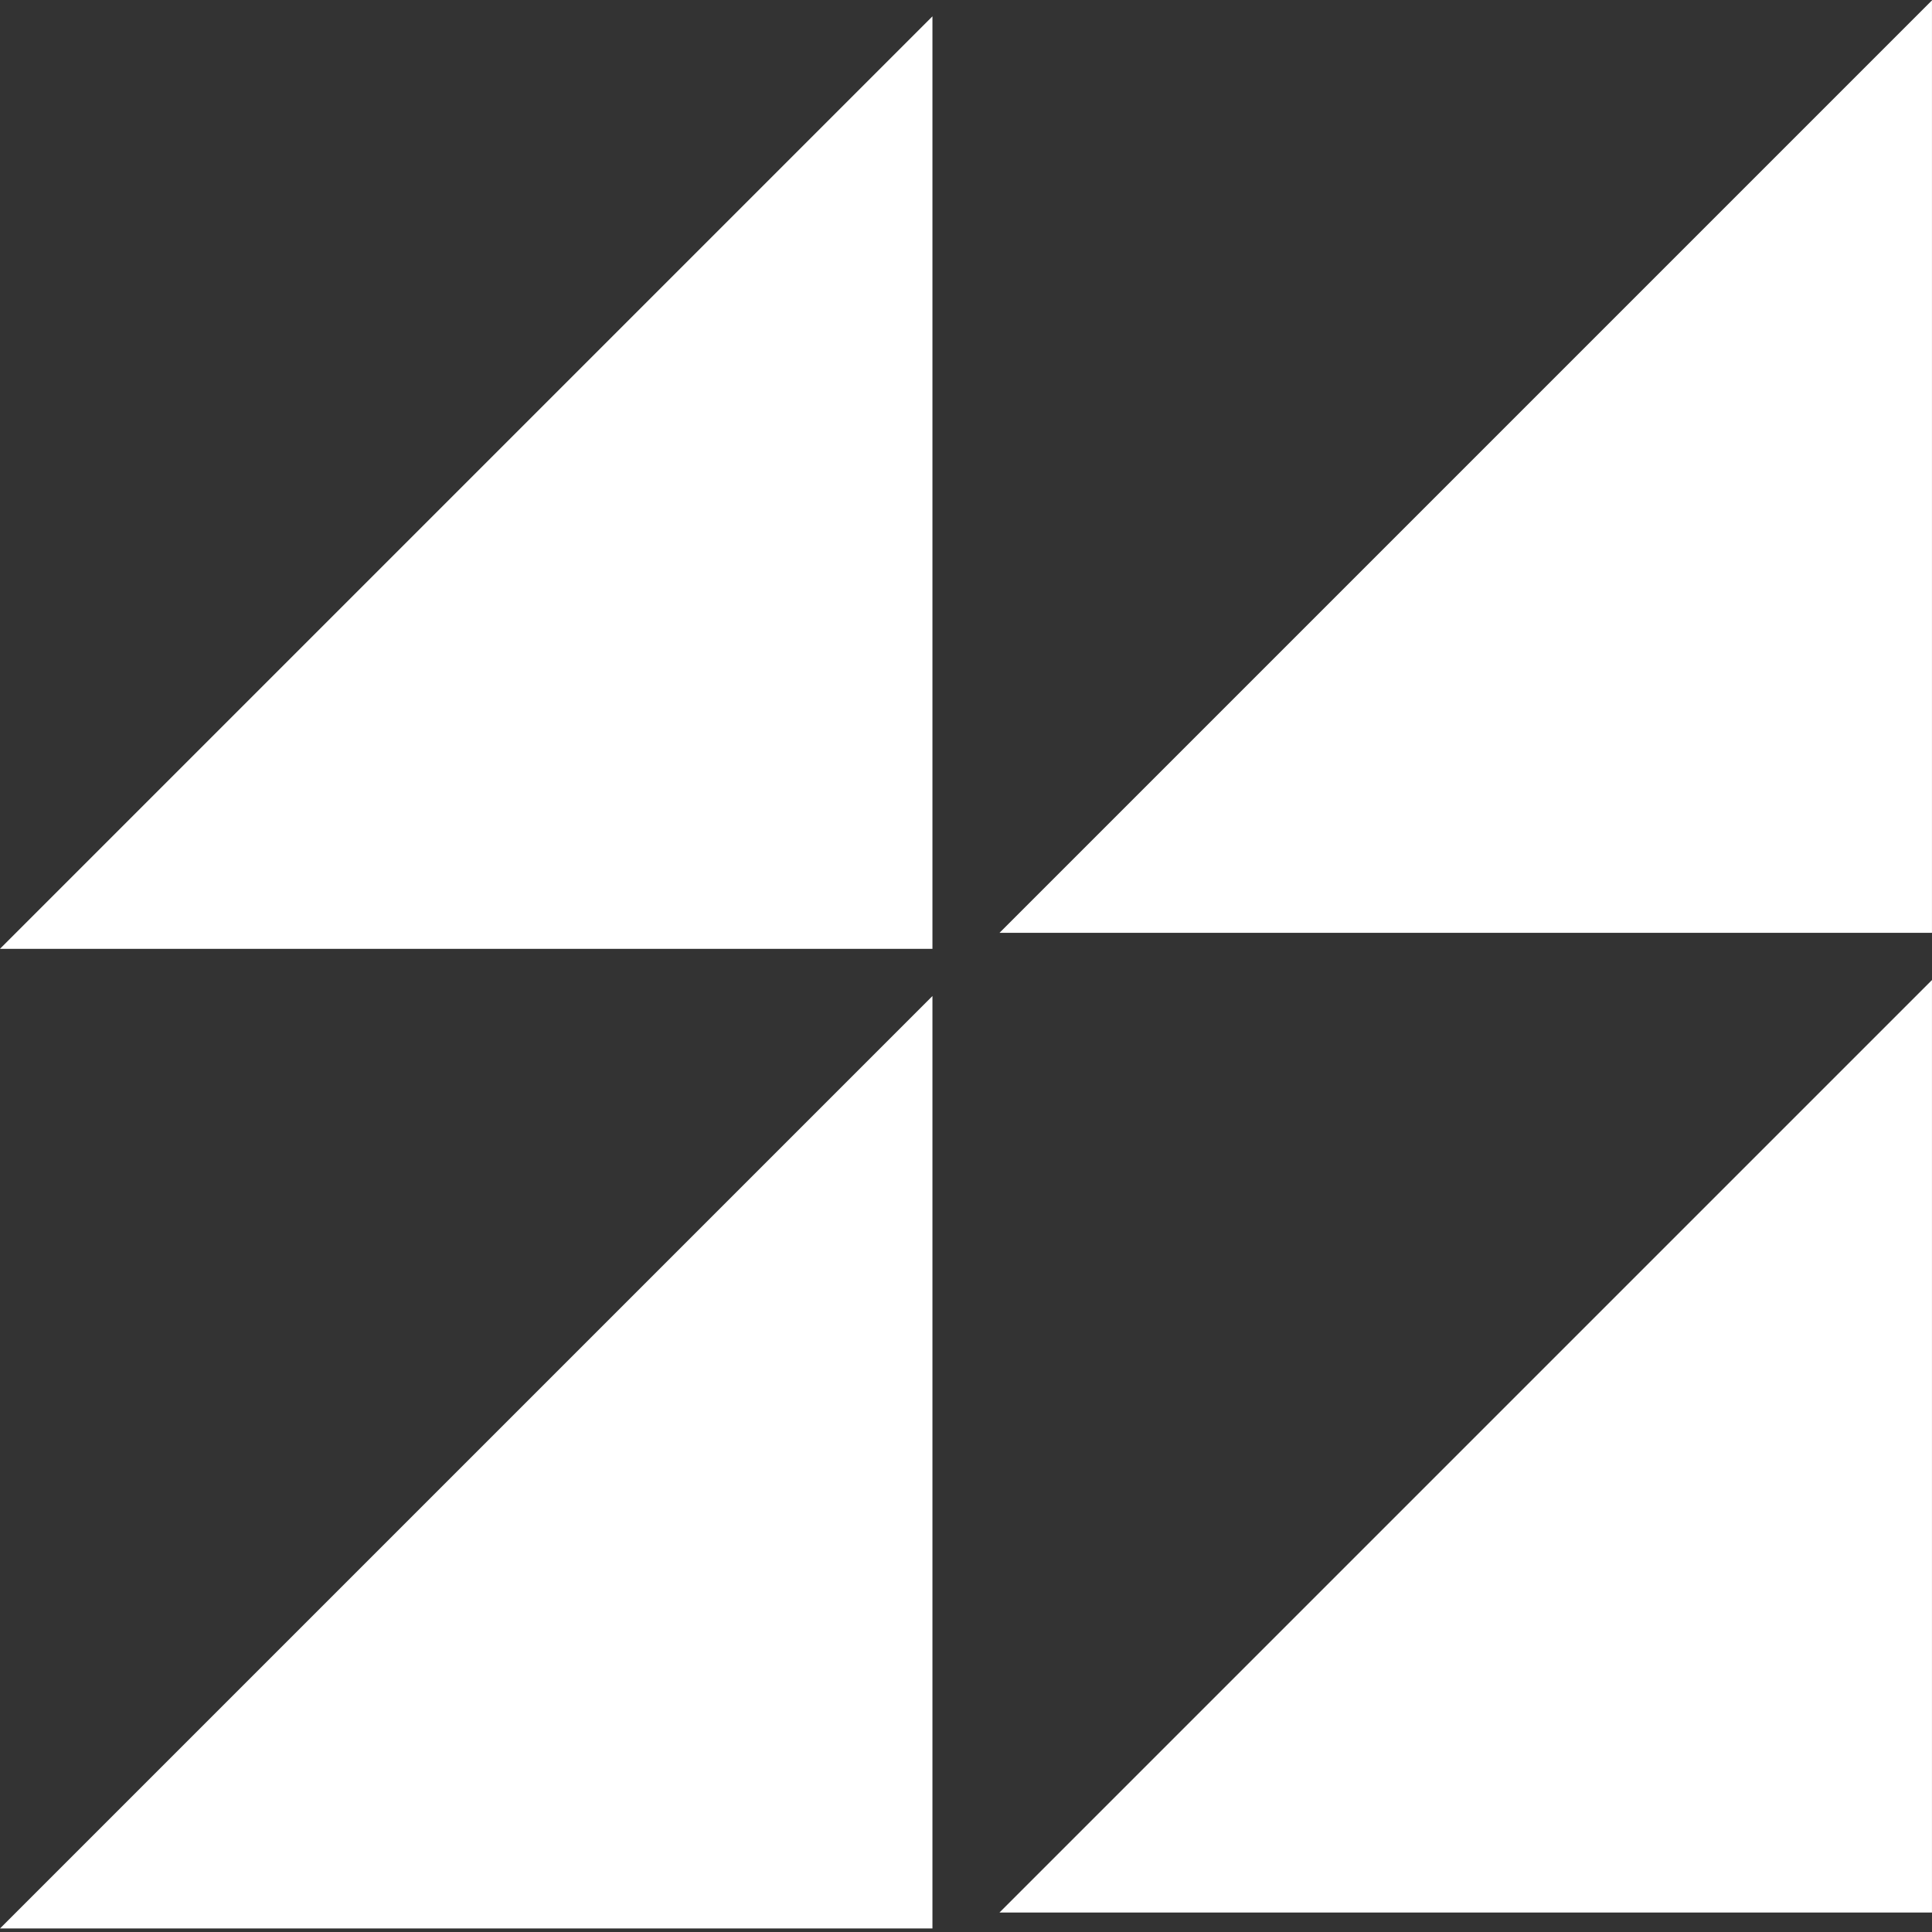
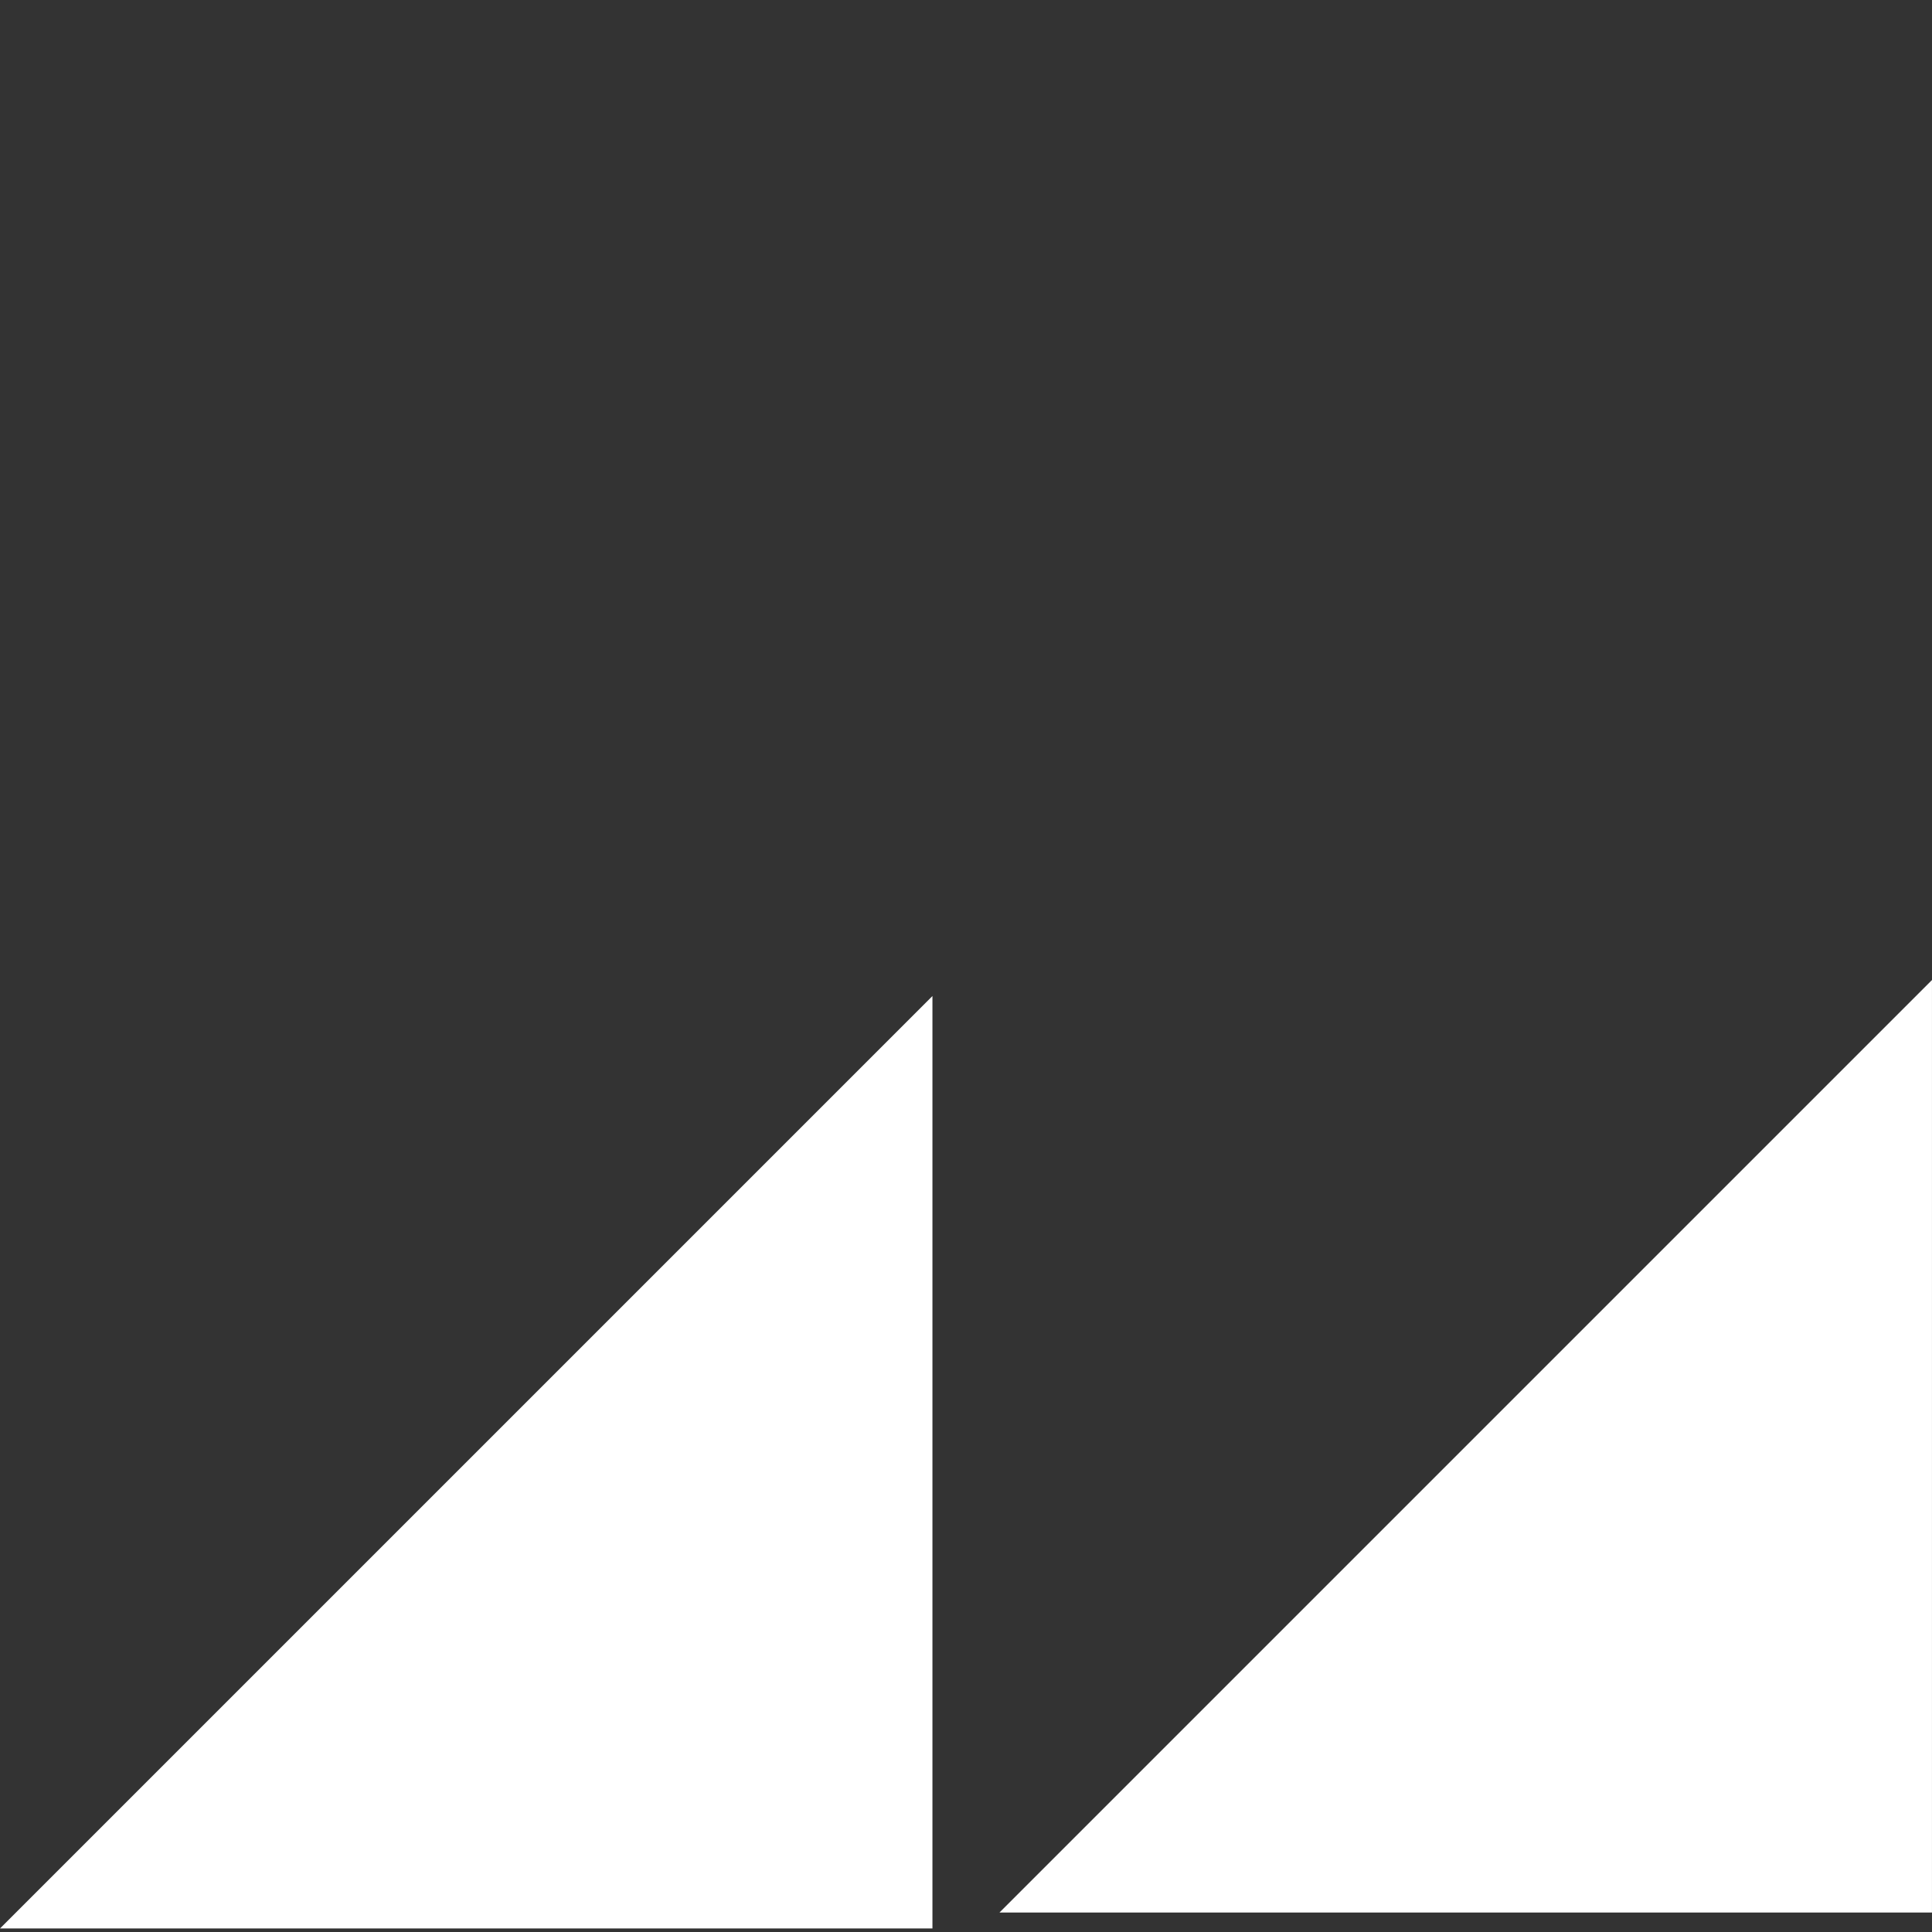
<svg xmlns="http://www.w3.org/2000/svg" width="1080" zoomAndPan="magnify" viewBox="0 0 810 810" height="1080" preserveAspectRatio="xMidYMid meet" version="1.0">
  <rect x="0" y="0" width="810" height="810" fill="#333333" stroke="none" />
  <defs>
    <clipPath id="dd417a4eb9">
      <path d="M 0 417 L 391 417 L 391 808.5 L 0 808.5 Z M 0 417 " clip-rule="nonzero" />
    </clipPath>
  </defs>
-   <path fill="#ffffff" d="M 419.043 391.094 L 809.988 391.094 L 809.988 0.148 Z M 419.043 391.094 " fill-opacity="1" fill-rule="nonzero" />
+   <path fill="#ffffff" d="M 419.043 391.094 L 809.988 391.094 Z M 419.043 391.094 " fill-opacity="1" fill-rule="nonzero" />
  <path fill="#ffffff" d="M 419.043 801.828 L 809.988 801.828 L 809.988 410.883 Z M 419.043 801.828 " fill-opacity="1" fill-rule="nonzero" />
-   <path fill="#ffffff" d="M -0.012 397.797 L 390.93 397.797 L 390.93 6.852 Z M -0.012 397.797 " fill-opacity="1" fill-rule="nonzero" />
  <g clip-path="url(#dd417a4eb9)">
    <path fill="#ffffff" d="M -0.012 808.531 L 390.93 808.531 L 390.93 417.59 Z M -0.012 808.531 " fill-opacity="1" fill-rule="nonzero" />
  </g>
</svg>